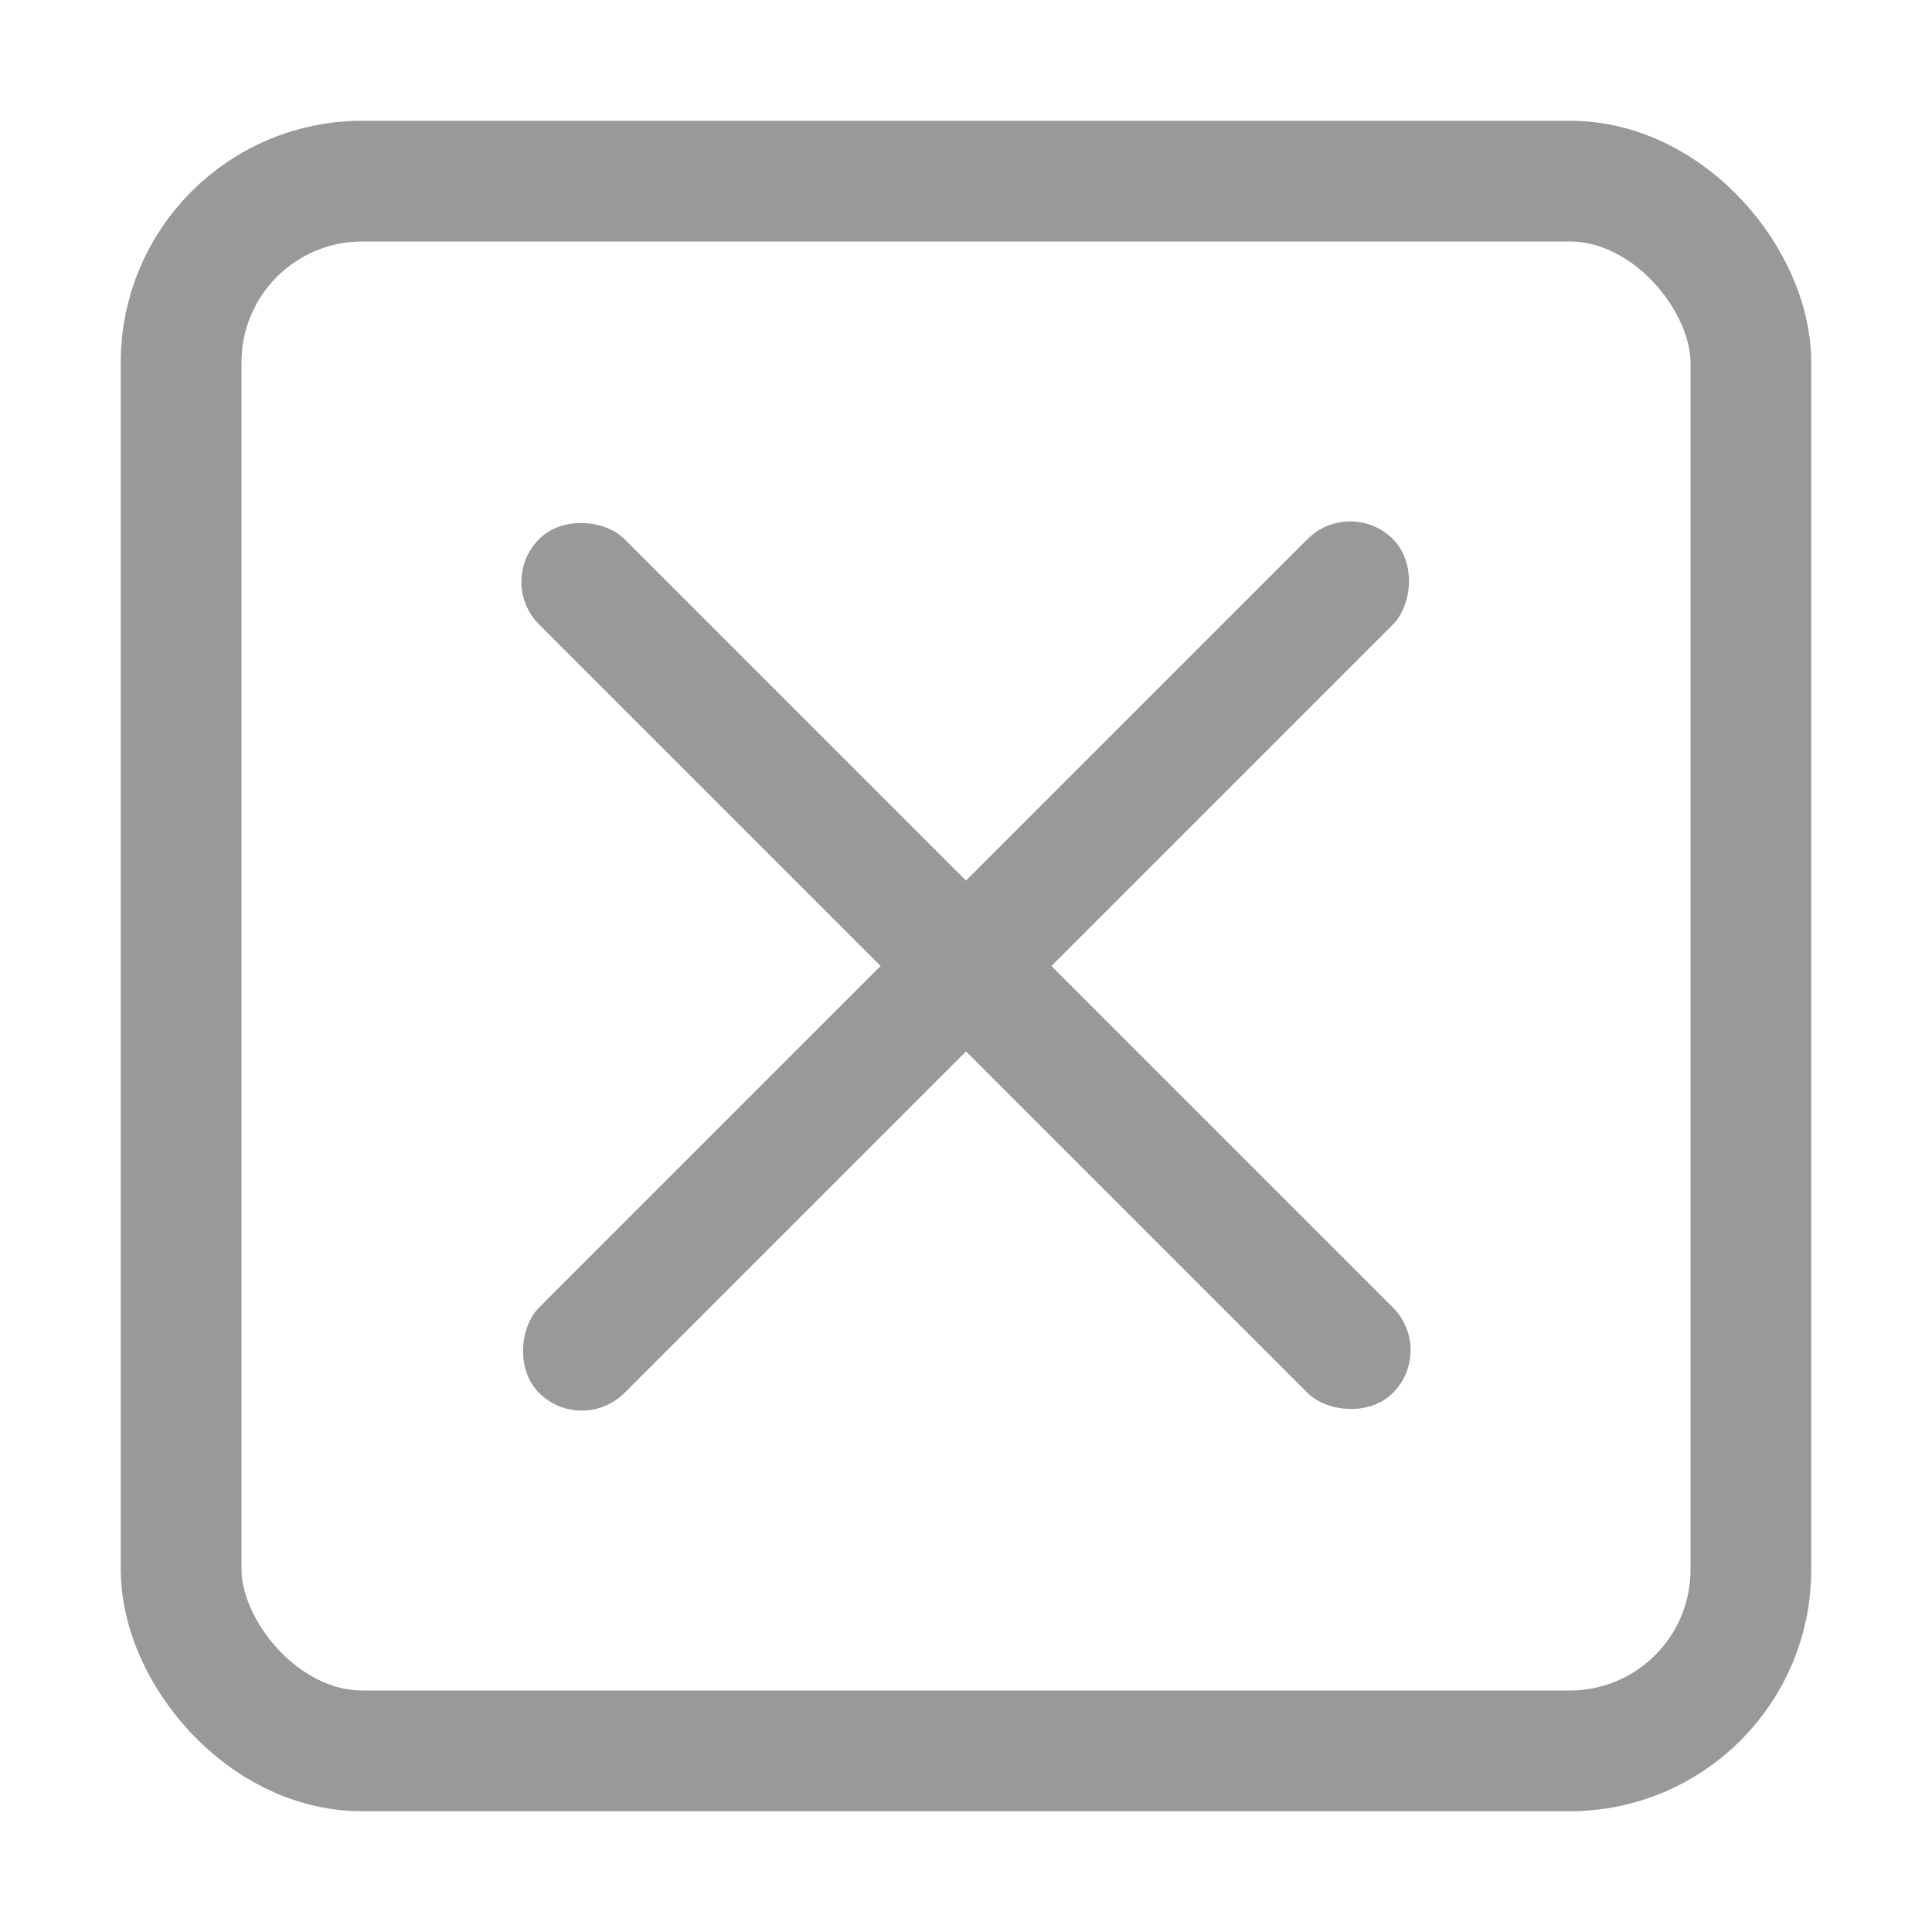
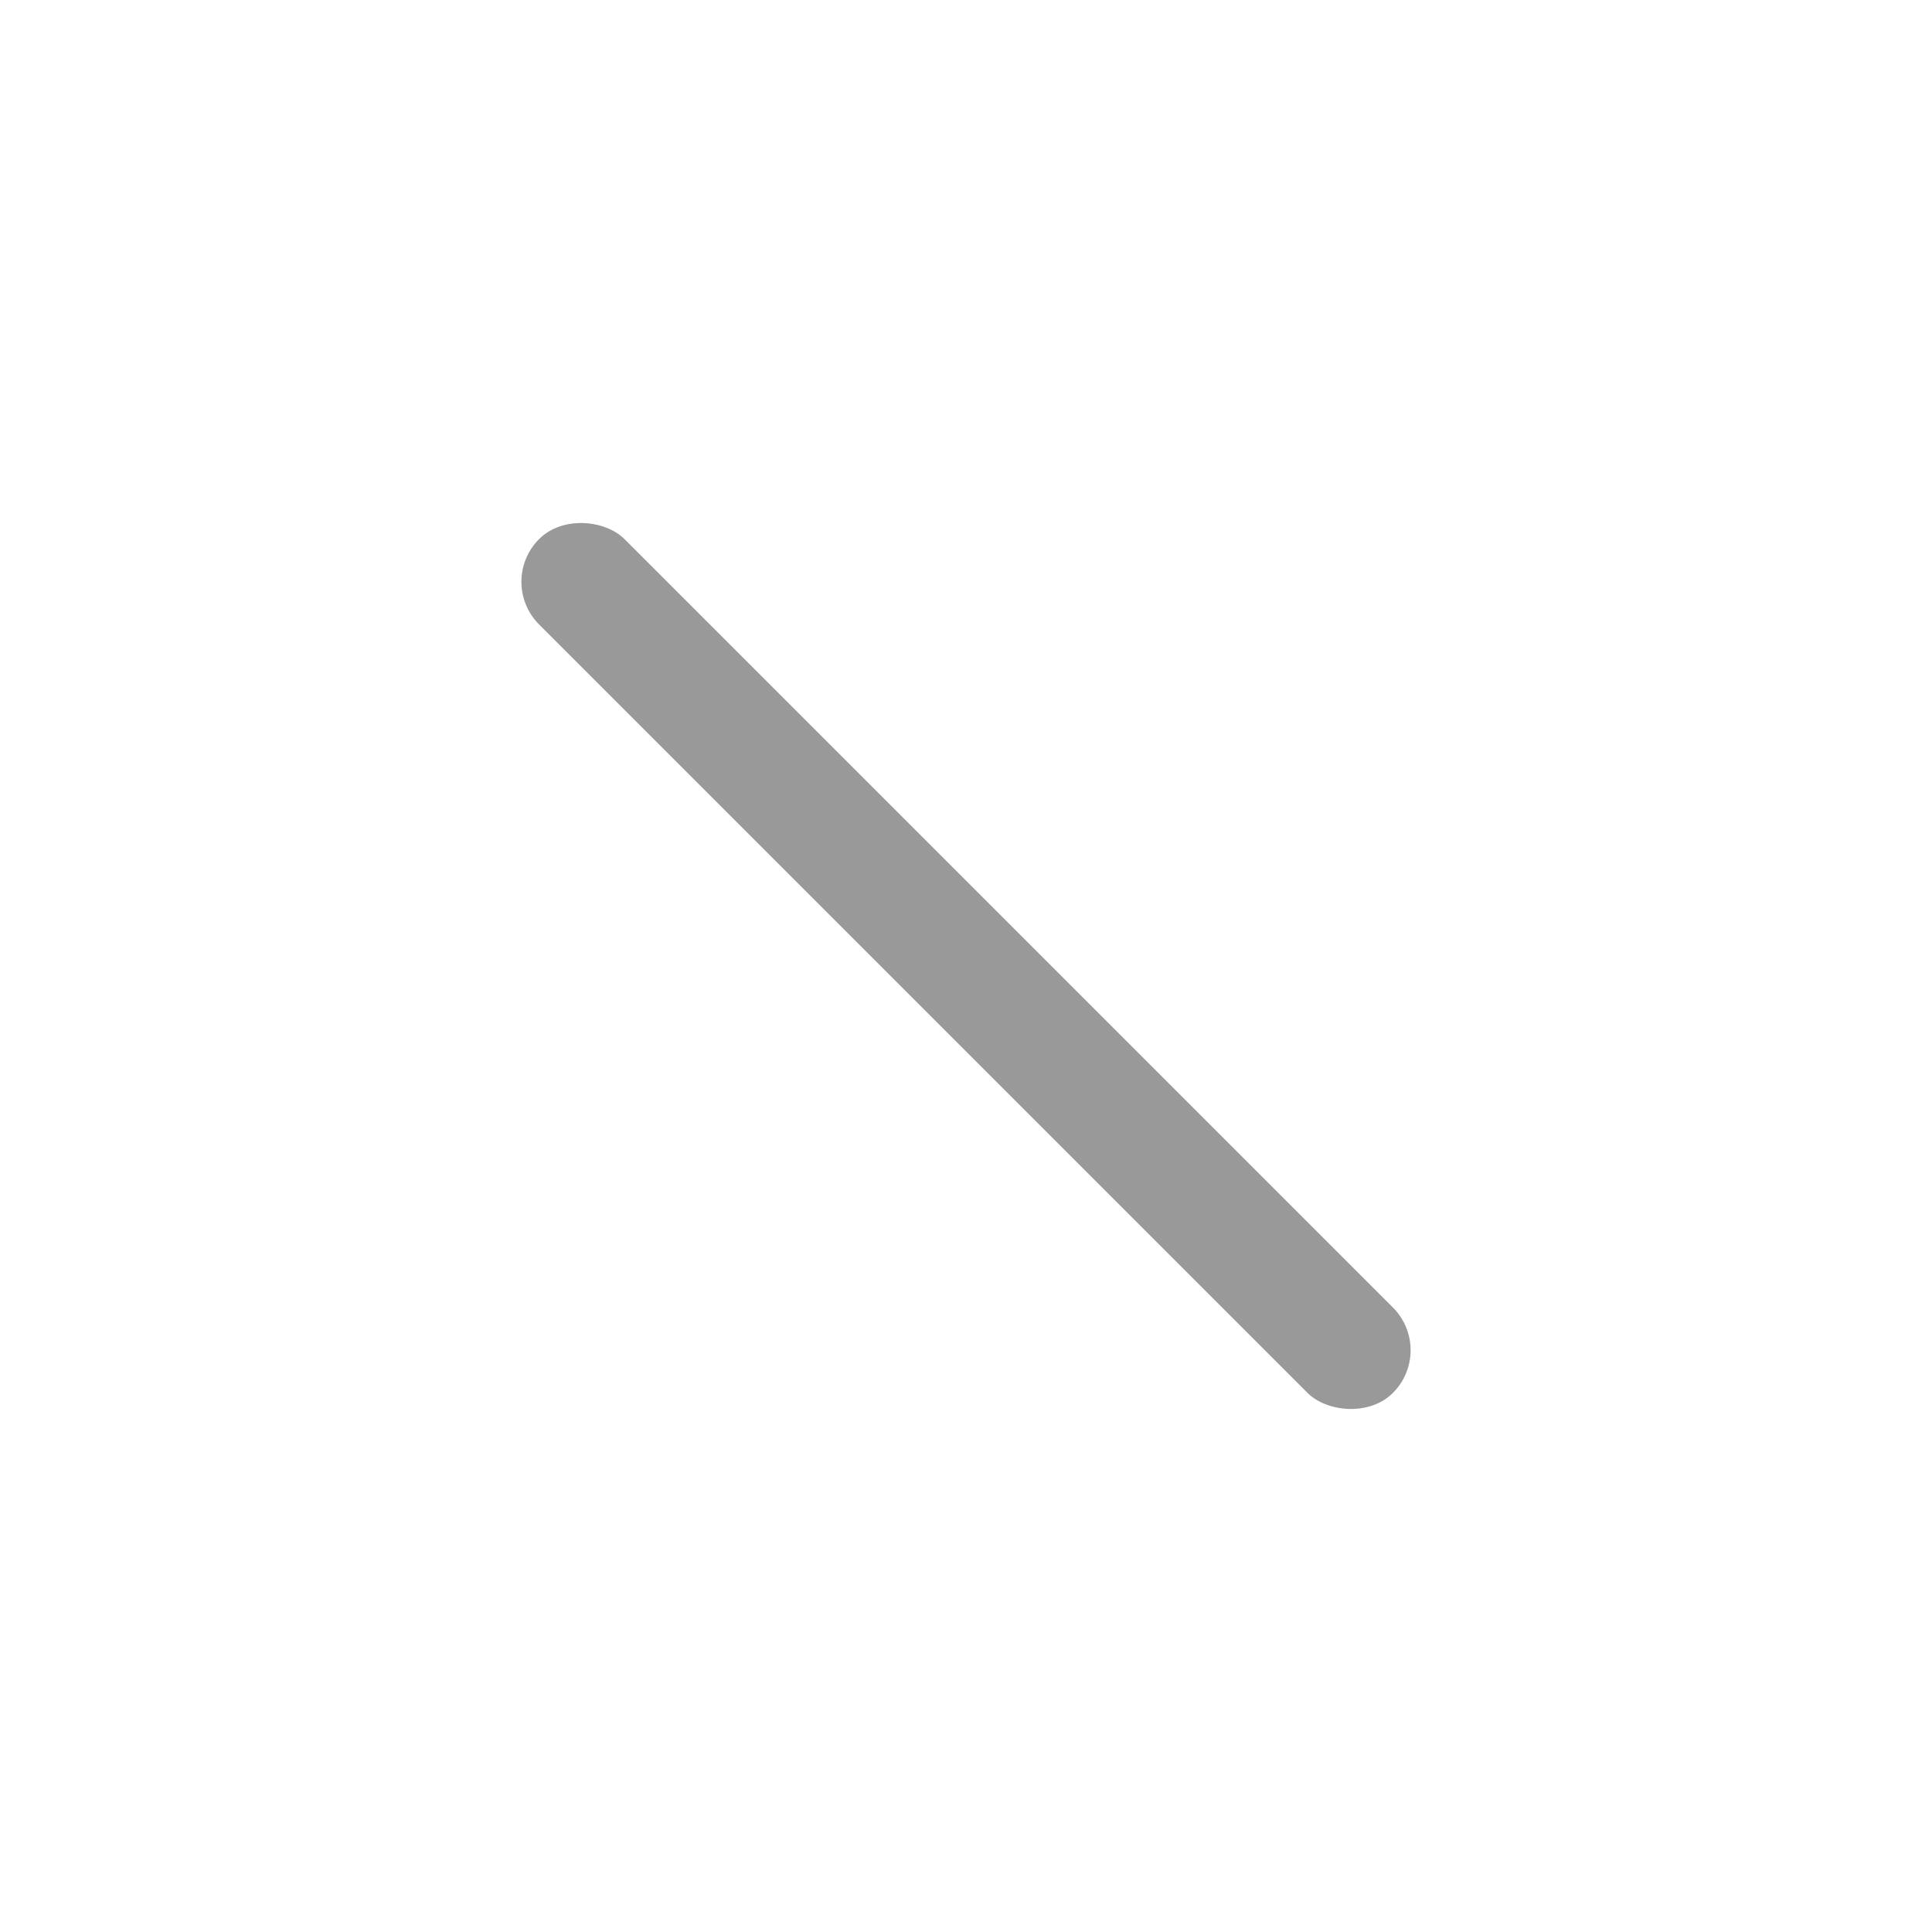
<svg xmlns="http://www.w3.org/2000/svg" width="16" height="16" viewBox="0 0 16 16" fill="none">
-   <rect x="1.5" y="1.5" width="13" height="13" rx="1.5" stroke="#999999" stroke-linejoin="round" />
  <rect x="4.111" y="4.818" width="1" height="10" rx="0.5" transform="rotate(-45 4.111 4.818)" fill="#999999" />
-   <rect x="11.182" y="4.111" width="1" height="10" rx="0.5" transform="rotate(45 11.182 4.111)" fill="#999999" />
</svg>